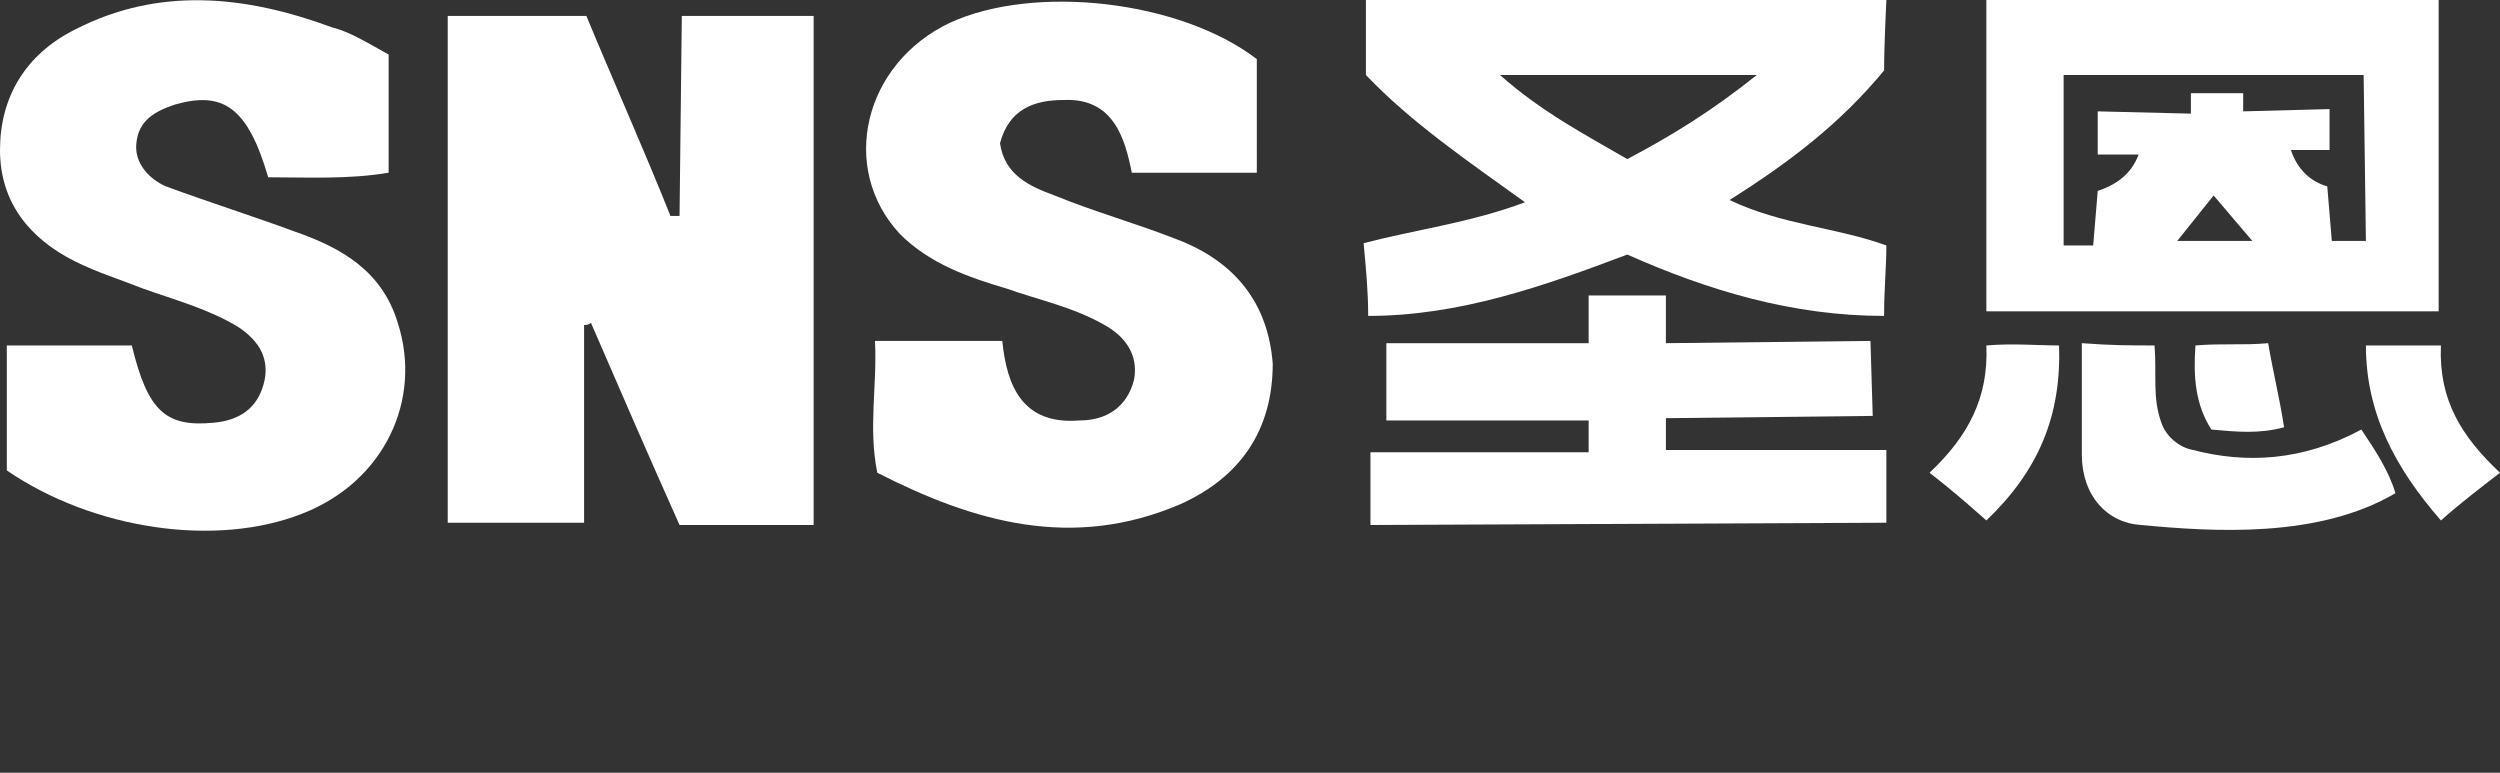
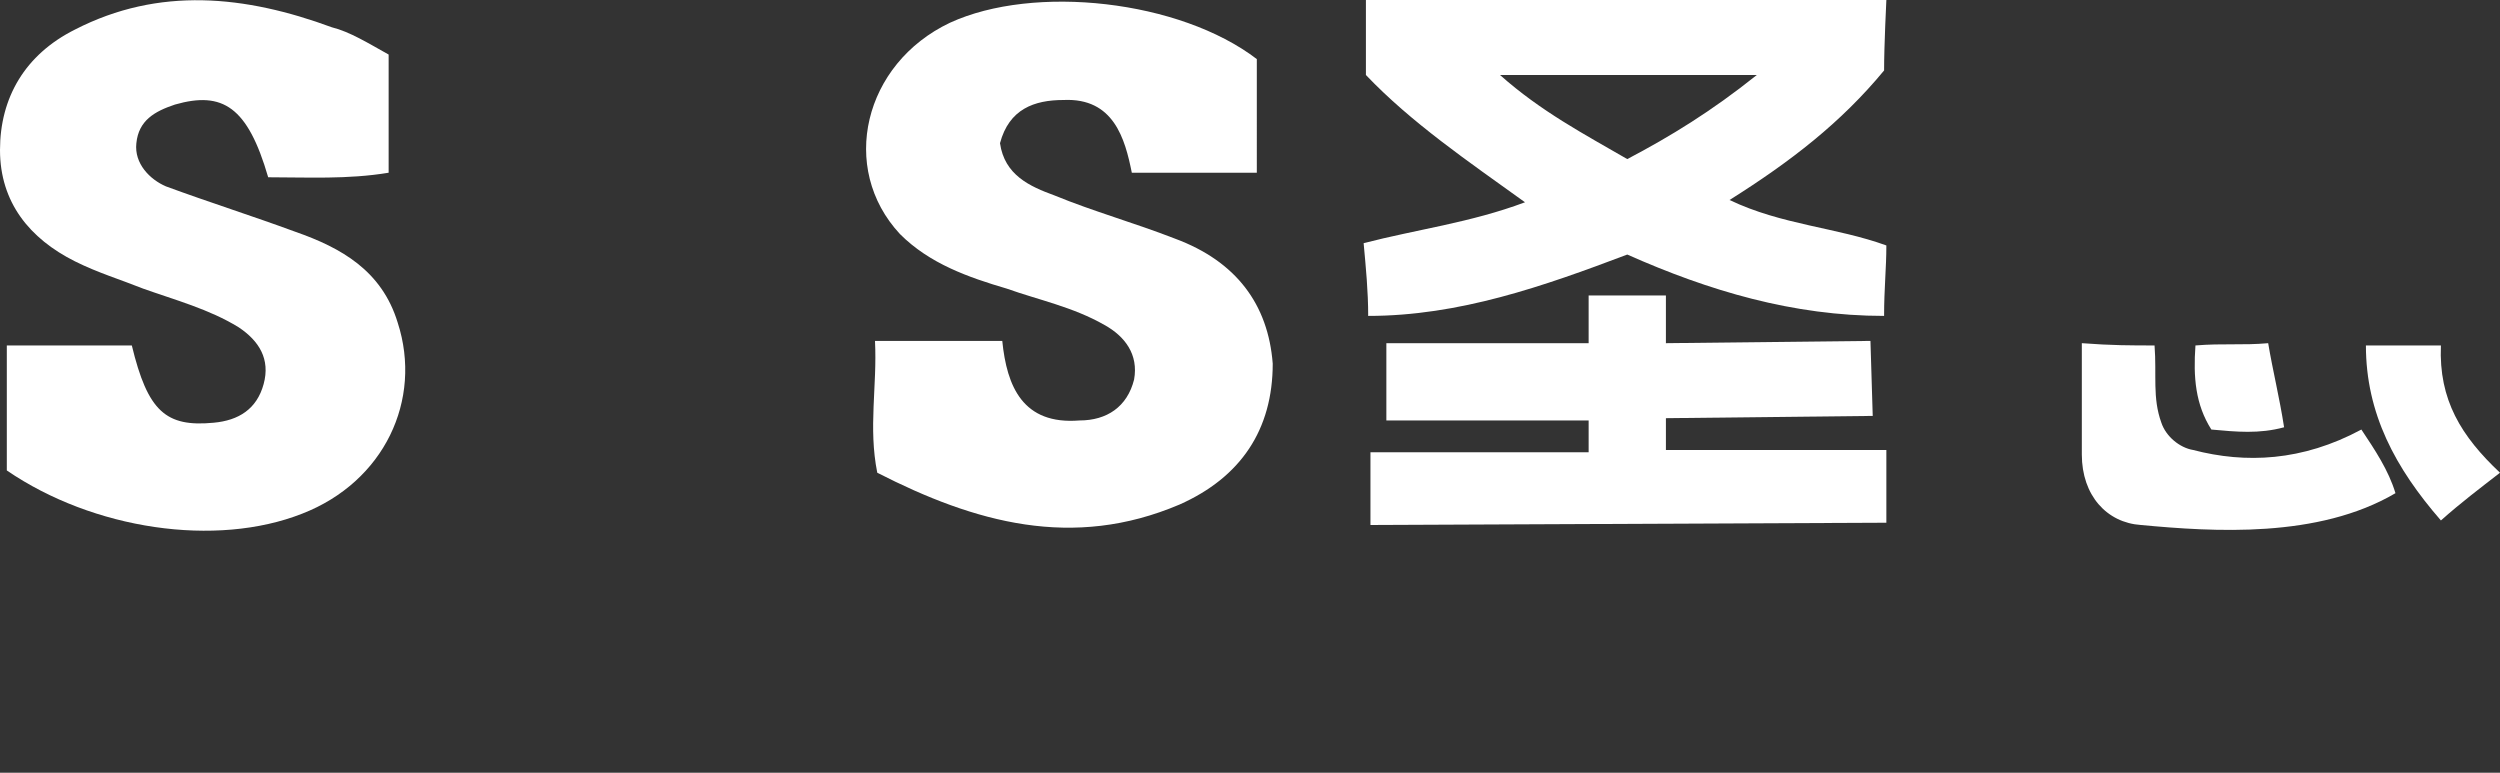
<svg xmlns="http://www.w3.org/2000/svg" xmlns:xlink="http://www.w3.org/1999/xlink" version="1.1" id="Layer_1" x="0px" y="0px" viewBox="0 0 110 34" style="enable-background:new 0 0 110 34;" xml:space="preserve">
  <rect x="0" y="0" width="110" height="34" fill="#333333" stroke="none" />
  <style type="text/css">
	.st0{clip-path:url(#SVGID_00000177443839228094498040000004110172579468740287_);}
	.st1{fill:#FFFFFF;}
</style>
  <g>
    <defs>
      <rect id="SVGID_1_" width="110" height="23.4" />
    </defs>
    <clipPath id="SVGID_00000057859768158845434950000002662560489398006200_">
      <use xlink:href="#SVGID_1_" style="overflow:visible;" />
    </clipPath>
    <g style="clip-path:url(#SVGID_00000057859768158845434950000002662560489398006200_);">
-       <path class="st1" d="M29.9,9.5c-0.1,0-0.2,0-0.4,0c-1.2-3-2.5-5.9-3.7-8.8h-6.1V23h6v-8.7c0.1,0,0.2,0,0.3-0.1    c1.3,3,2.6,6,3.9,8.9h5.9V0.7h-5.8L29.9,9.5L29.9,9.5z" />
      <path class="st1" d="M51.7,10.5c-1.8-0.7-3.6-1.2-5.3-1.9c-1.1-0.4-2.2-0.9-2.4-2.3c0.4-1.5,1.5-1.9,2.8-1.9    c2.2-0.1,2.7,1.7,3,3.2h5.5V2.6C51.9,0,45.5-0.7,41.8,1c-3.8,1.8-4.9,6.4-2.2,9.3c1.3,1.3,3,1.9,4.7,2.4c1.4,0.5,2.9,0.8,4.3,1.6    c0.9,0.5,1.5,1.3,1.3,2.4c-0.3,1.2-1.2,1.8-2.4,1.8c-2.5,0.2-3.2-1.5-3.4-3.5h-5.6c0.1,2-0.3,3.8,0.1,5.8    c4.3,2.2,8.6,3.4,13.3,1.4c2.7-1.2,4.1-3.3,4.1-6.2C55.8,13.4,54.4,11.5,51.7,10.5L51.7,10.5z" />
      <path class="st1" d="M13,10.2c-1.9-0.7-3.8-1.3-5.7-2C6.6,7.9,5.9,7.2,6,6.3c0.1-1,0.8-1.4,1.7-1.7c2.1-0.6,3.2,0.1,4.1,3.2    c1.7,0,3.5,0.1,5.3-0.2V2.4c-0.9-0.5-1.7-1-2.5-1.2C10.8-0.2,7-0.6,3.3,1.3C1.1,2.4,0,4.3,0,6.6c0,2.3,1.3,3.9,3.3,4.9    c1,0.5,2,0.8,3,1.2c1.4,0.5,2.9,0.9,4.2,1.7c0.9,0.6,1.4,1.4,1.1,2.5c-0.3,1.1-1.1,1.6-2.2,1.7c-2.1,0.2-2.9-0.5-3.6-3.4H0.3v5.5    c3.8,2.6,9.2,3.4,13,1.9c3.6-1.4,5.3-5,4.2-8.4C16.8,11.9,15,10.9,13,10.2L13,10.2z" />
-       <path class="st1" d="M107.3,0H87.4v13.7h19.9V0z M95.8,10.6l1.6-2l1.7,2H95.8z M102.6,10.6l-0.2-2.4c-0.7-0.2-1.3-0.7-1.6-1.6h1.7    V4.8l-3.8,0.1l0-0.8l-2.3,0l0,0.9l-4.1-0.1l0,1.9l1.8,0c-0.3,0.8-0.9,1.3-1.8,1.6l-0.2,2.4h-1.3V3.3H104l0.1,7.3H102.6L102.6,10.6    z" />
      <path class="st1" d="M76.1,8.8c2.7-1.7,4.9-3.4,6.8-5.7C82.9,2,83,0,83,0H60.1v3.3c2,2.1,4.5,3.8,7,5.6c-2.4,0.9-4.8,1.2-7.1,1.8    c0.1,1.1,0.2,2.1,0.2,3.2c4,0,7.7-1.3,11.4-2.7c3.6,1.6,7.3,2.7,11.3,2.7c0-1.2,0.1-2.1,0.1-3.1C80.8,10,78.4,9.9,76.1,8.8    L76.1,8.8z M71.6,7c-1.9-1.1-3.8-2.1-5.6-3.7h11.3C75.3,4.9,73.5,6,71.6,7z" />
      <path class="st1" d="M81.1,19.8c-2.2,0-7.8,0-7.8,0v-1.4l9.1-0.1L82.3,15l-9,0.1v-2.1h-3.4v2.1H61l0,3.4h8.9l0,1.4l-9.6,0v3.2    L83,23L83,19.8C83,19.8,81.7,19.8,81.1,19.8L81.1,19.8z" />
      <path class="st1" d="M96.5,19.8c-0.6-0.1-1.2-0.6-1.4-1.2c-0.4-1.1-0.2-2.1-0.3-3.4c-1,0-1.9,0-3.2-0.1c0,1.7,0,3.3,0,4.9    c0,1.8,1.1,3,2.6,3.1c3.2,0.3,7.8,0.6,11.2-1.4c-0.3-1-0.9-1.9-1.5-2.8C101.3,20.3,98.8,20.4,96.5,19.8L96.5,19.8z" />
-       <path class="st1" d="M87.4,15.2c0.1,2.3-0.8,4-2.5,5.6c0.9,0.7,1.6,1.3,2.5,2.1c2.3-2.2,3.3-4.6,3.2-7.7    C89.6,15.2,88.6,15.1,87.4,15.2z" />
      <path class="st1" d="M107.4,15.2c-1.2,0-2.1,0-3.3,0c0,3,1.3,5.4,3.3,7.7c0.9-0.8,1.7-1.4,2.6-2.1    C108.3,19.2,107.3,17.6,107.4,15.2L107.4,15.2z" />
      <path class="st1" d="M96.6,15.2c-0.1,1.4,0,2.6,0.7,3.7c1.1,0.1,2.1,0.2,3.2-0.1c-0.2-1.3-0.5-2.5-0.7-3.7    C98.7,15.2,97.8,15.1,96.6,15.2L96.6,15.2z" />
    </g>
  </g>
</svg>